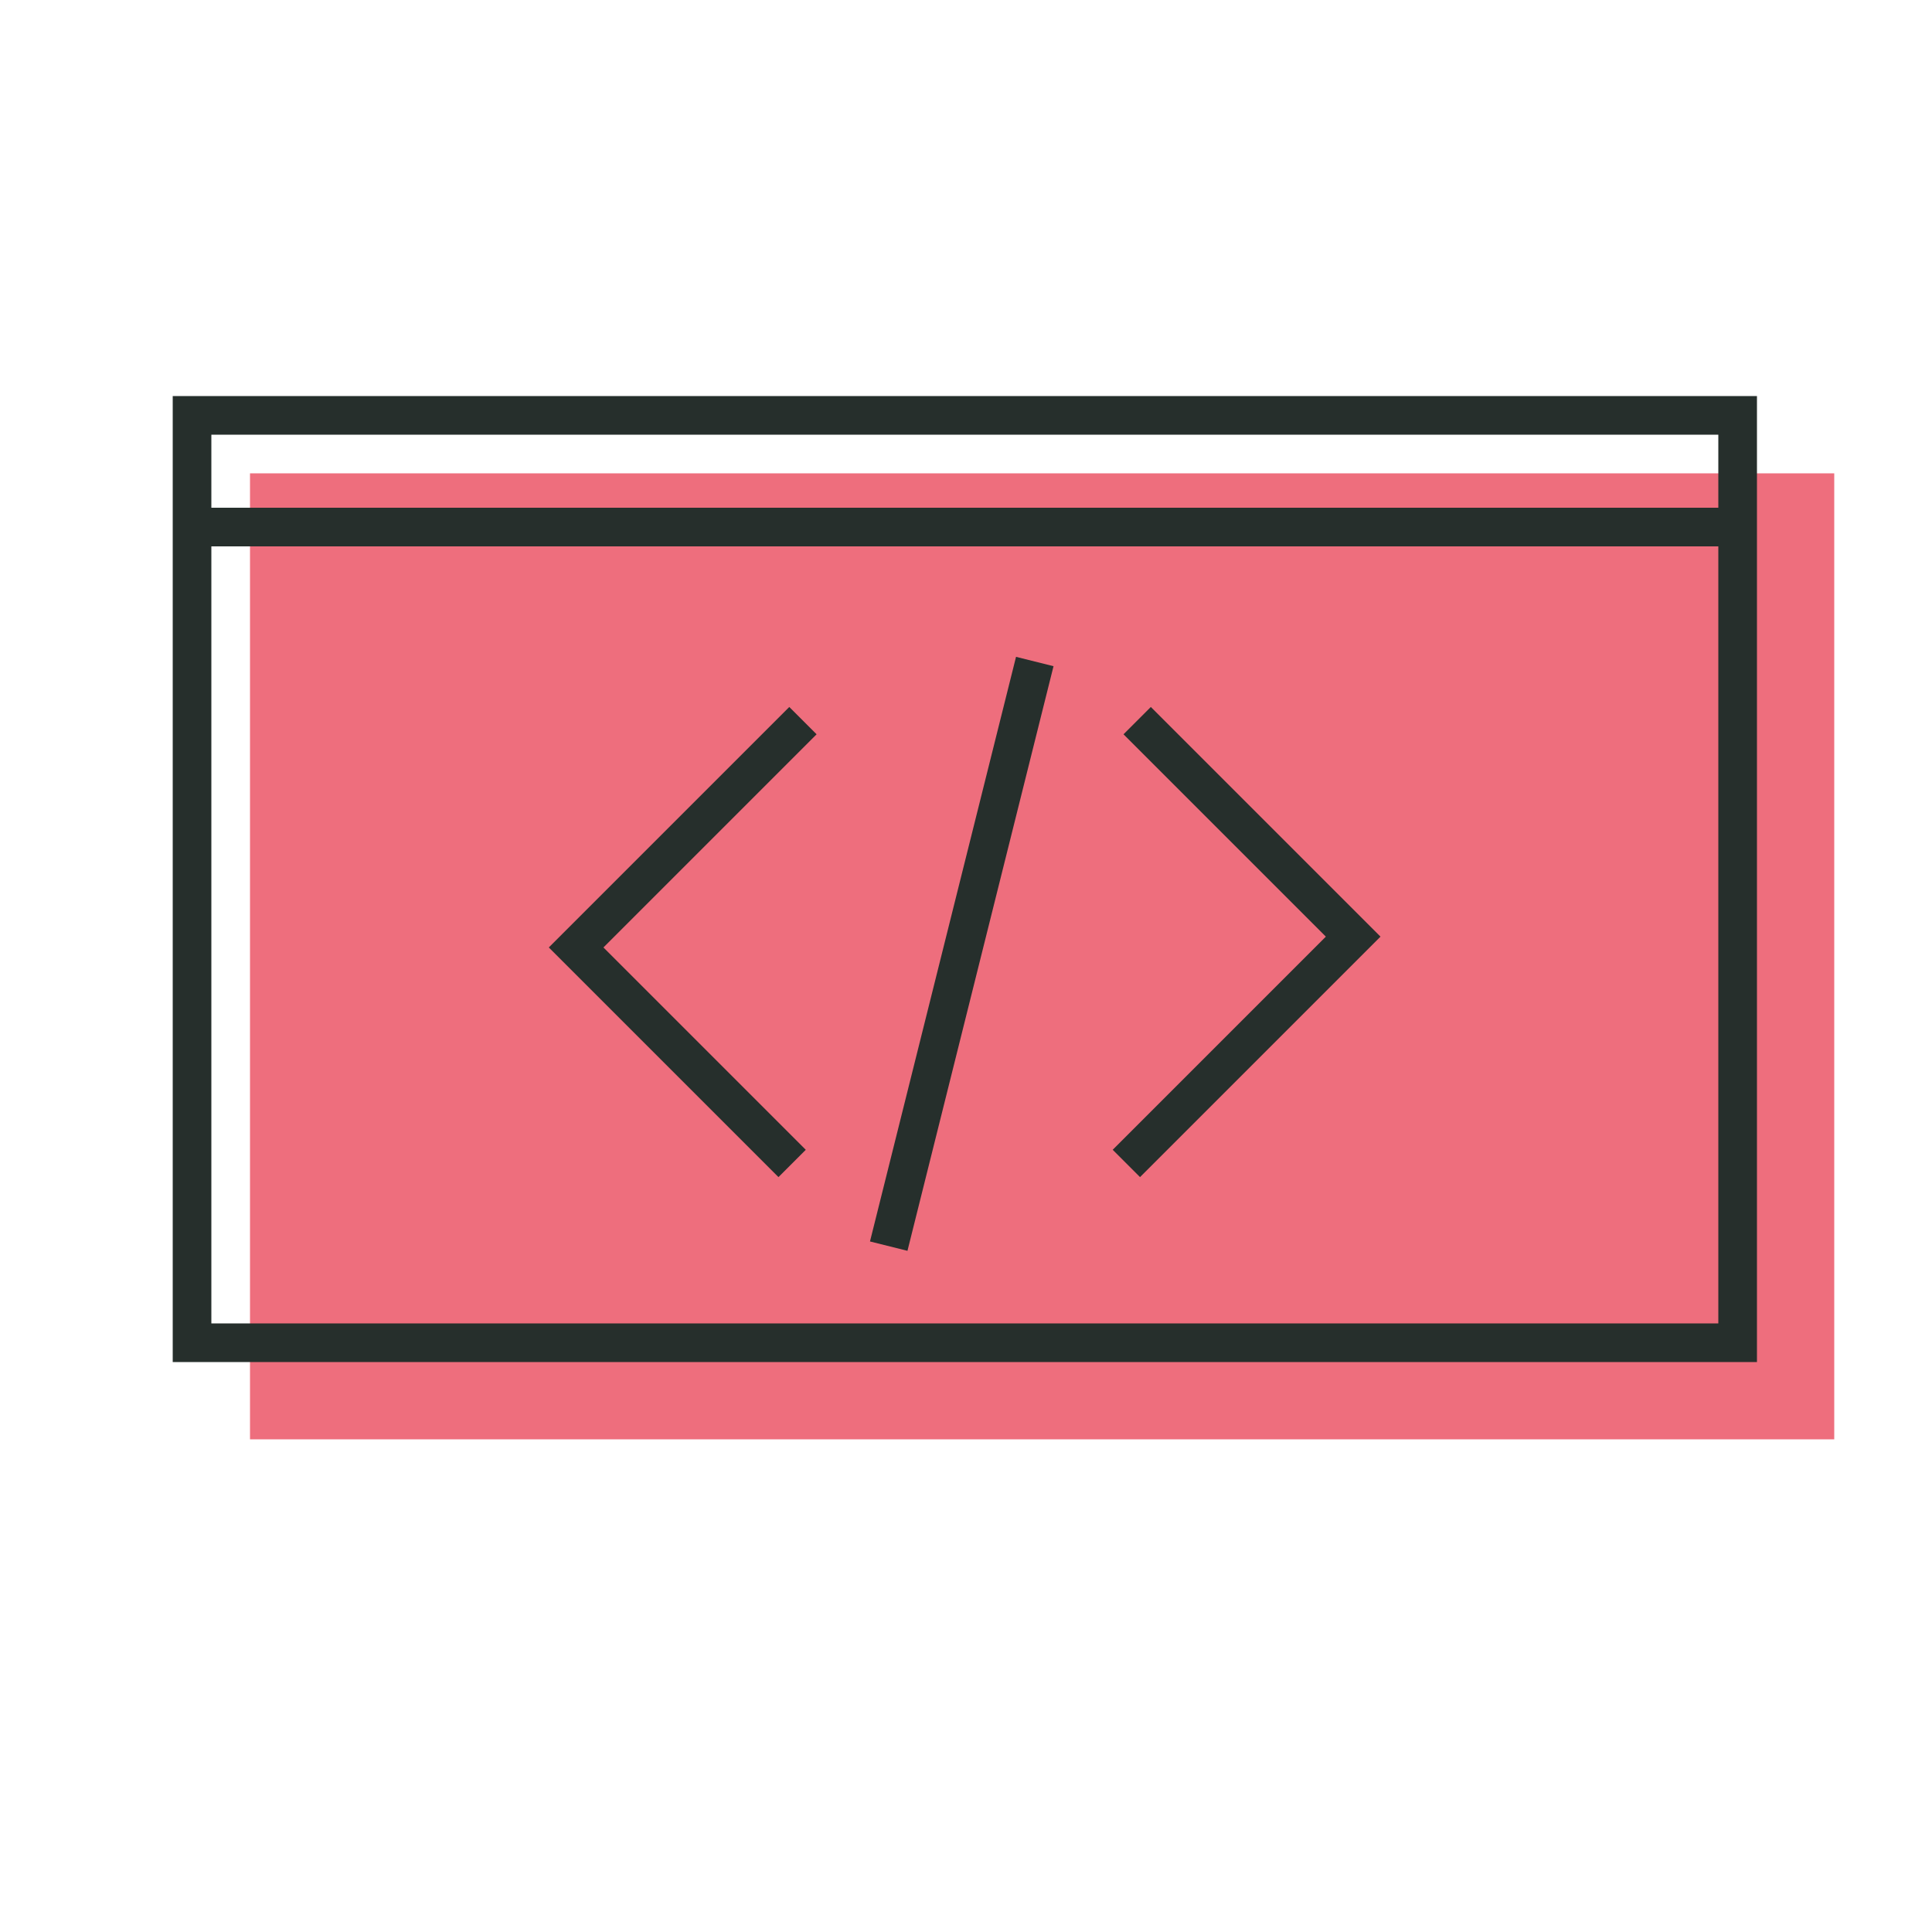
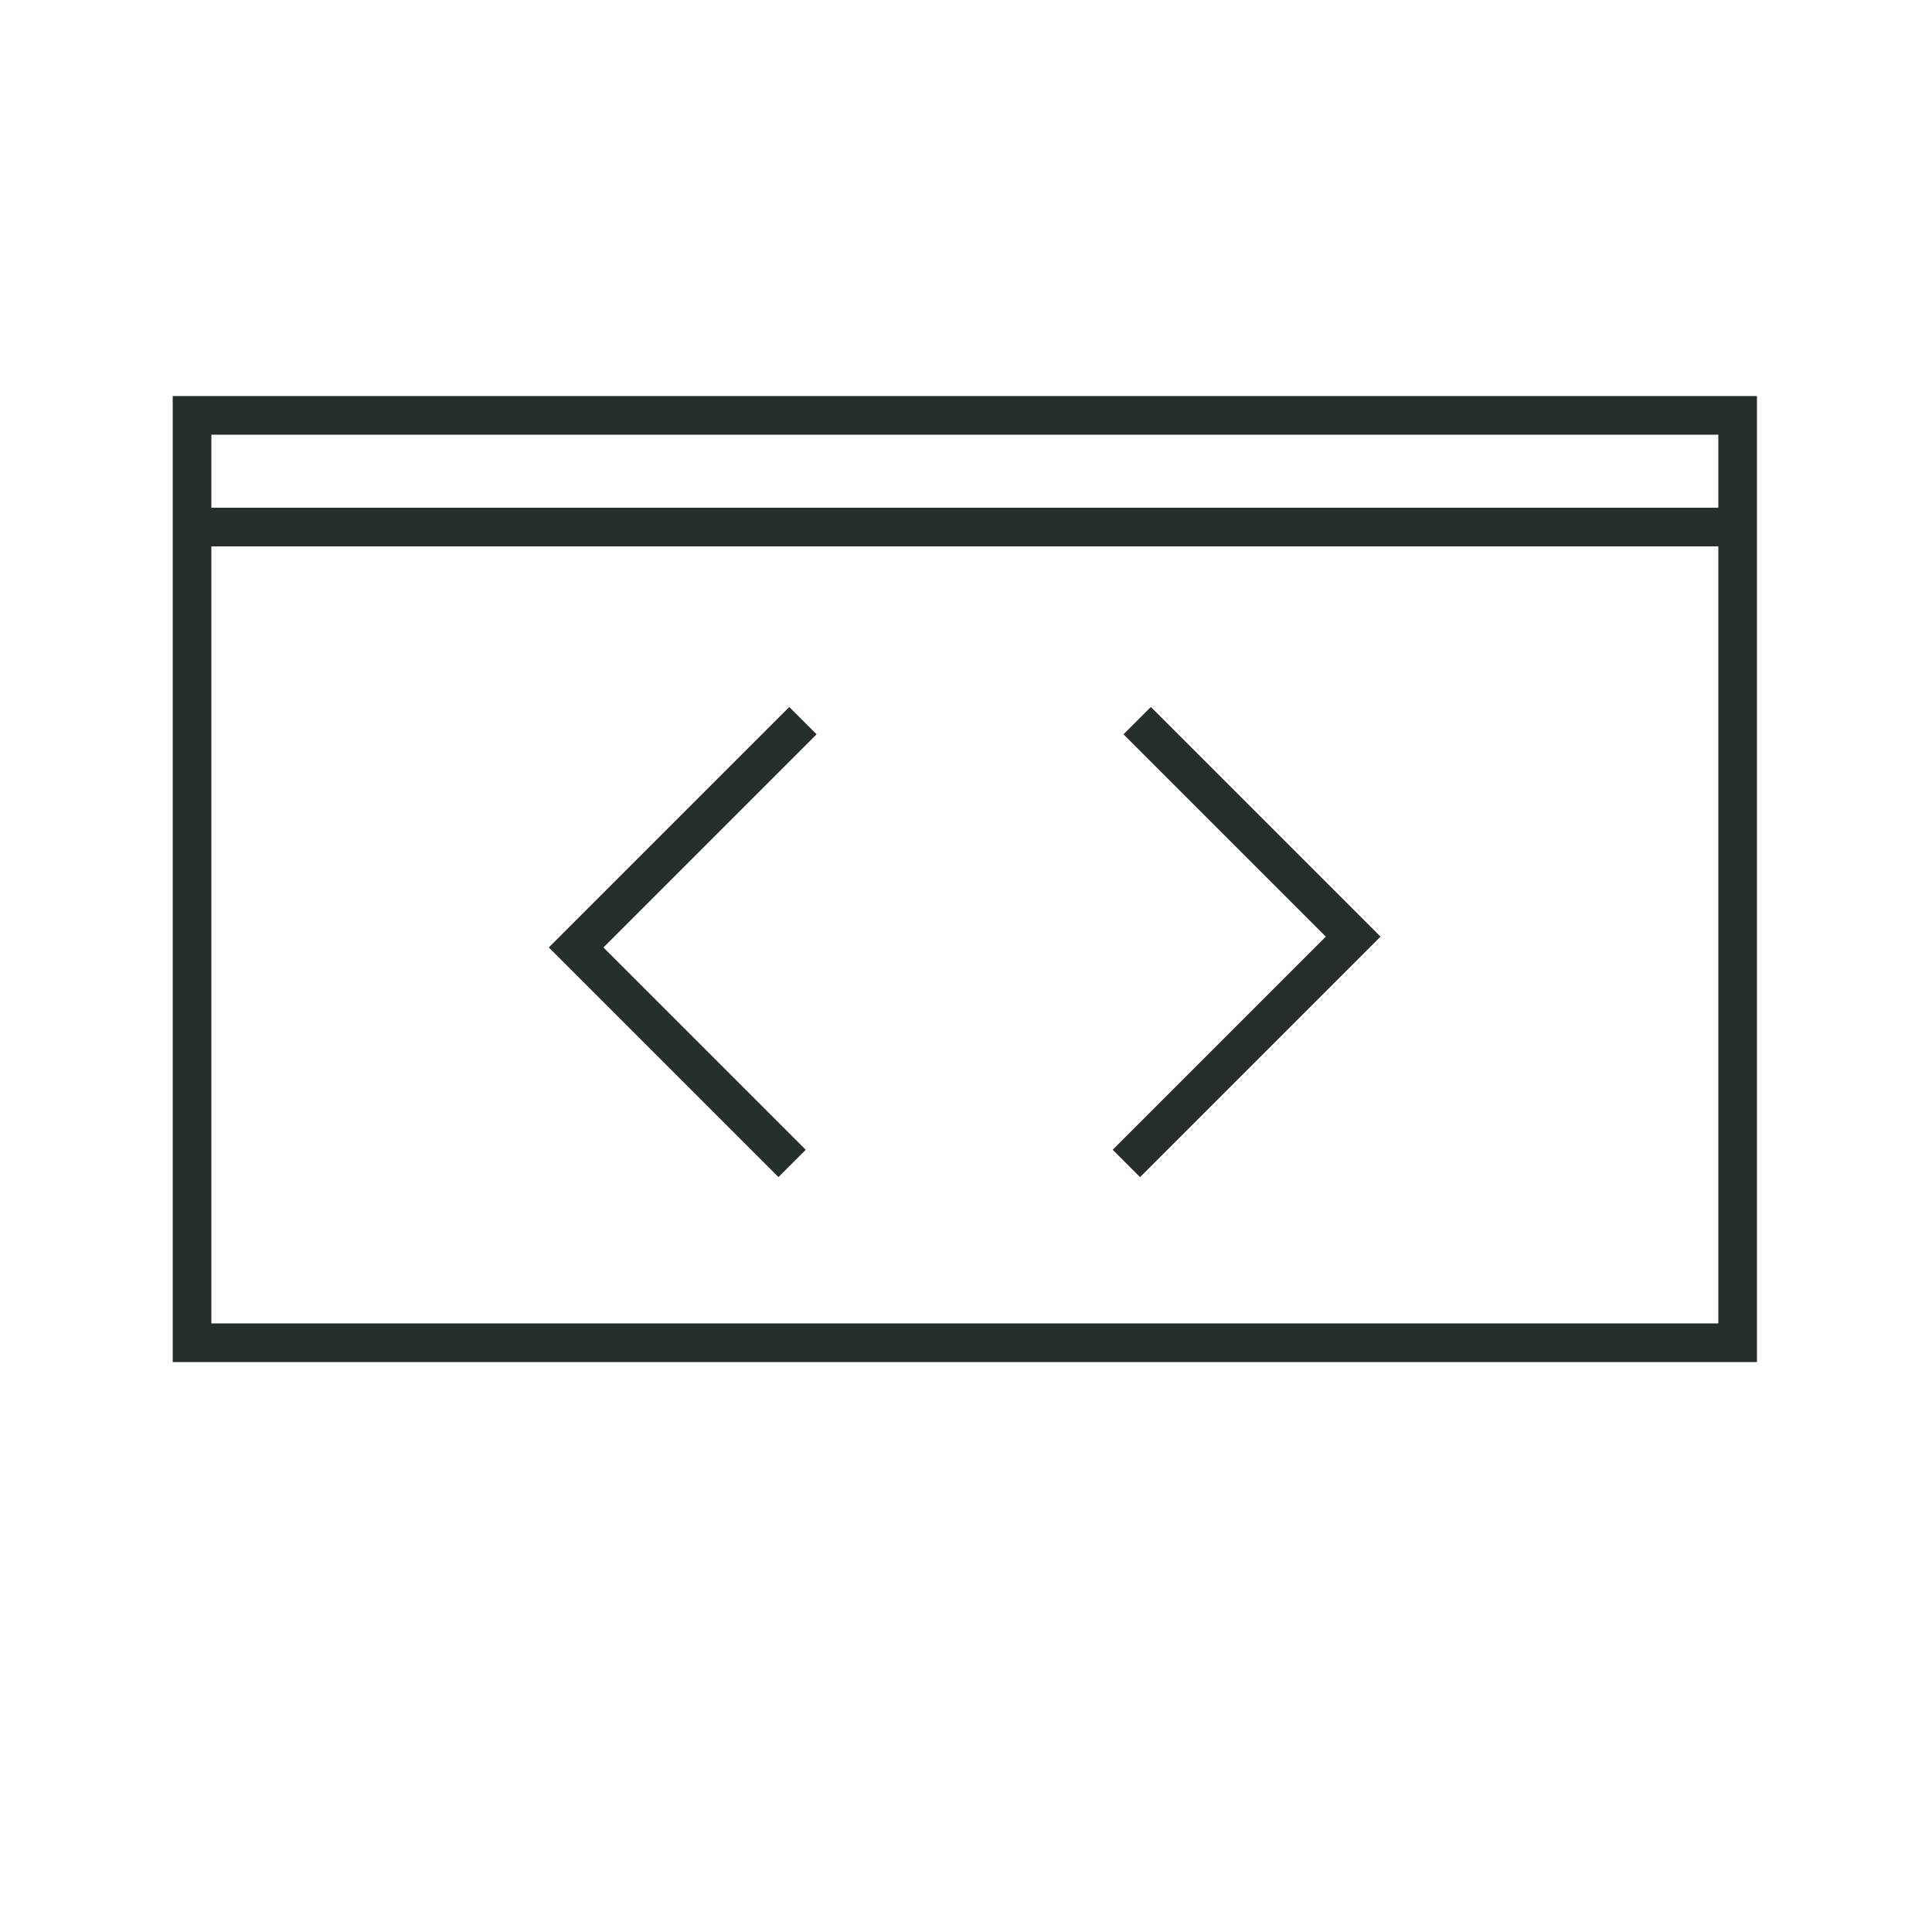
<svg xmlns="http://www.w3.org/2000/svg" viewBox="0 0 50 50">
-   <rect x="6.47" y="12.25" width="41" height="25" fill="#ee6e7d" />
-   <rect x="4.47" y="10.25" width="41" height="25" fill="none" />
  <rect x="4.97" y="10.75" width="40" height="24" fill="none" stroke="#262f2c" />
  <line x1="4.97" y1="13.64" x2="44.97" y2="13.64" fill="none" stroke="#262f2c" />
  <polyline points="29.43 18.65 35.02 24.24 29.15 30.11" fill="none" stroke="#262f2c" />
  <polyline points="20.5 30.11 14.91 24.52 20.78 18.65" fill="none" stroke="#262f2c" />
-   <line x1="26.78" y1="17.12" x2="23" y2="32.25" fill="none" stroke="#262f2c" />
</svg>